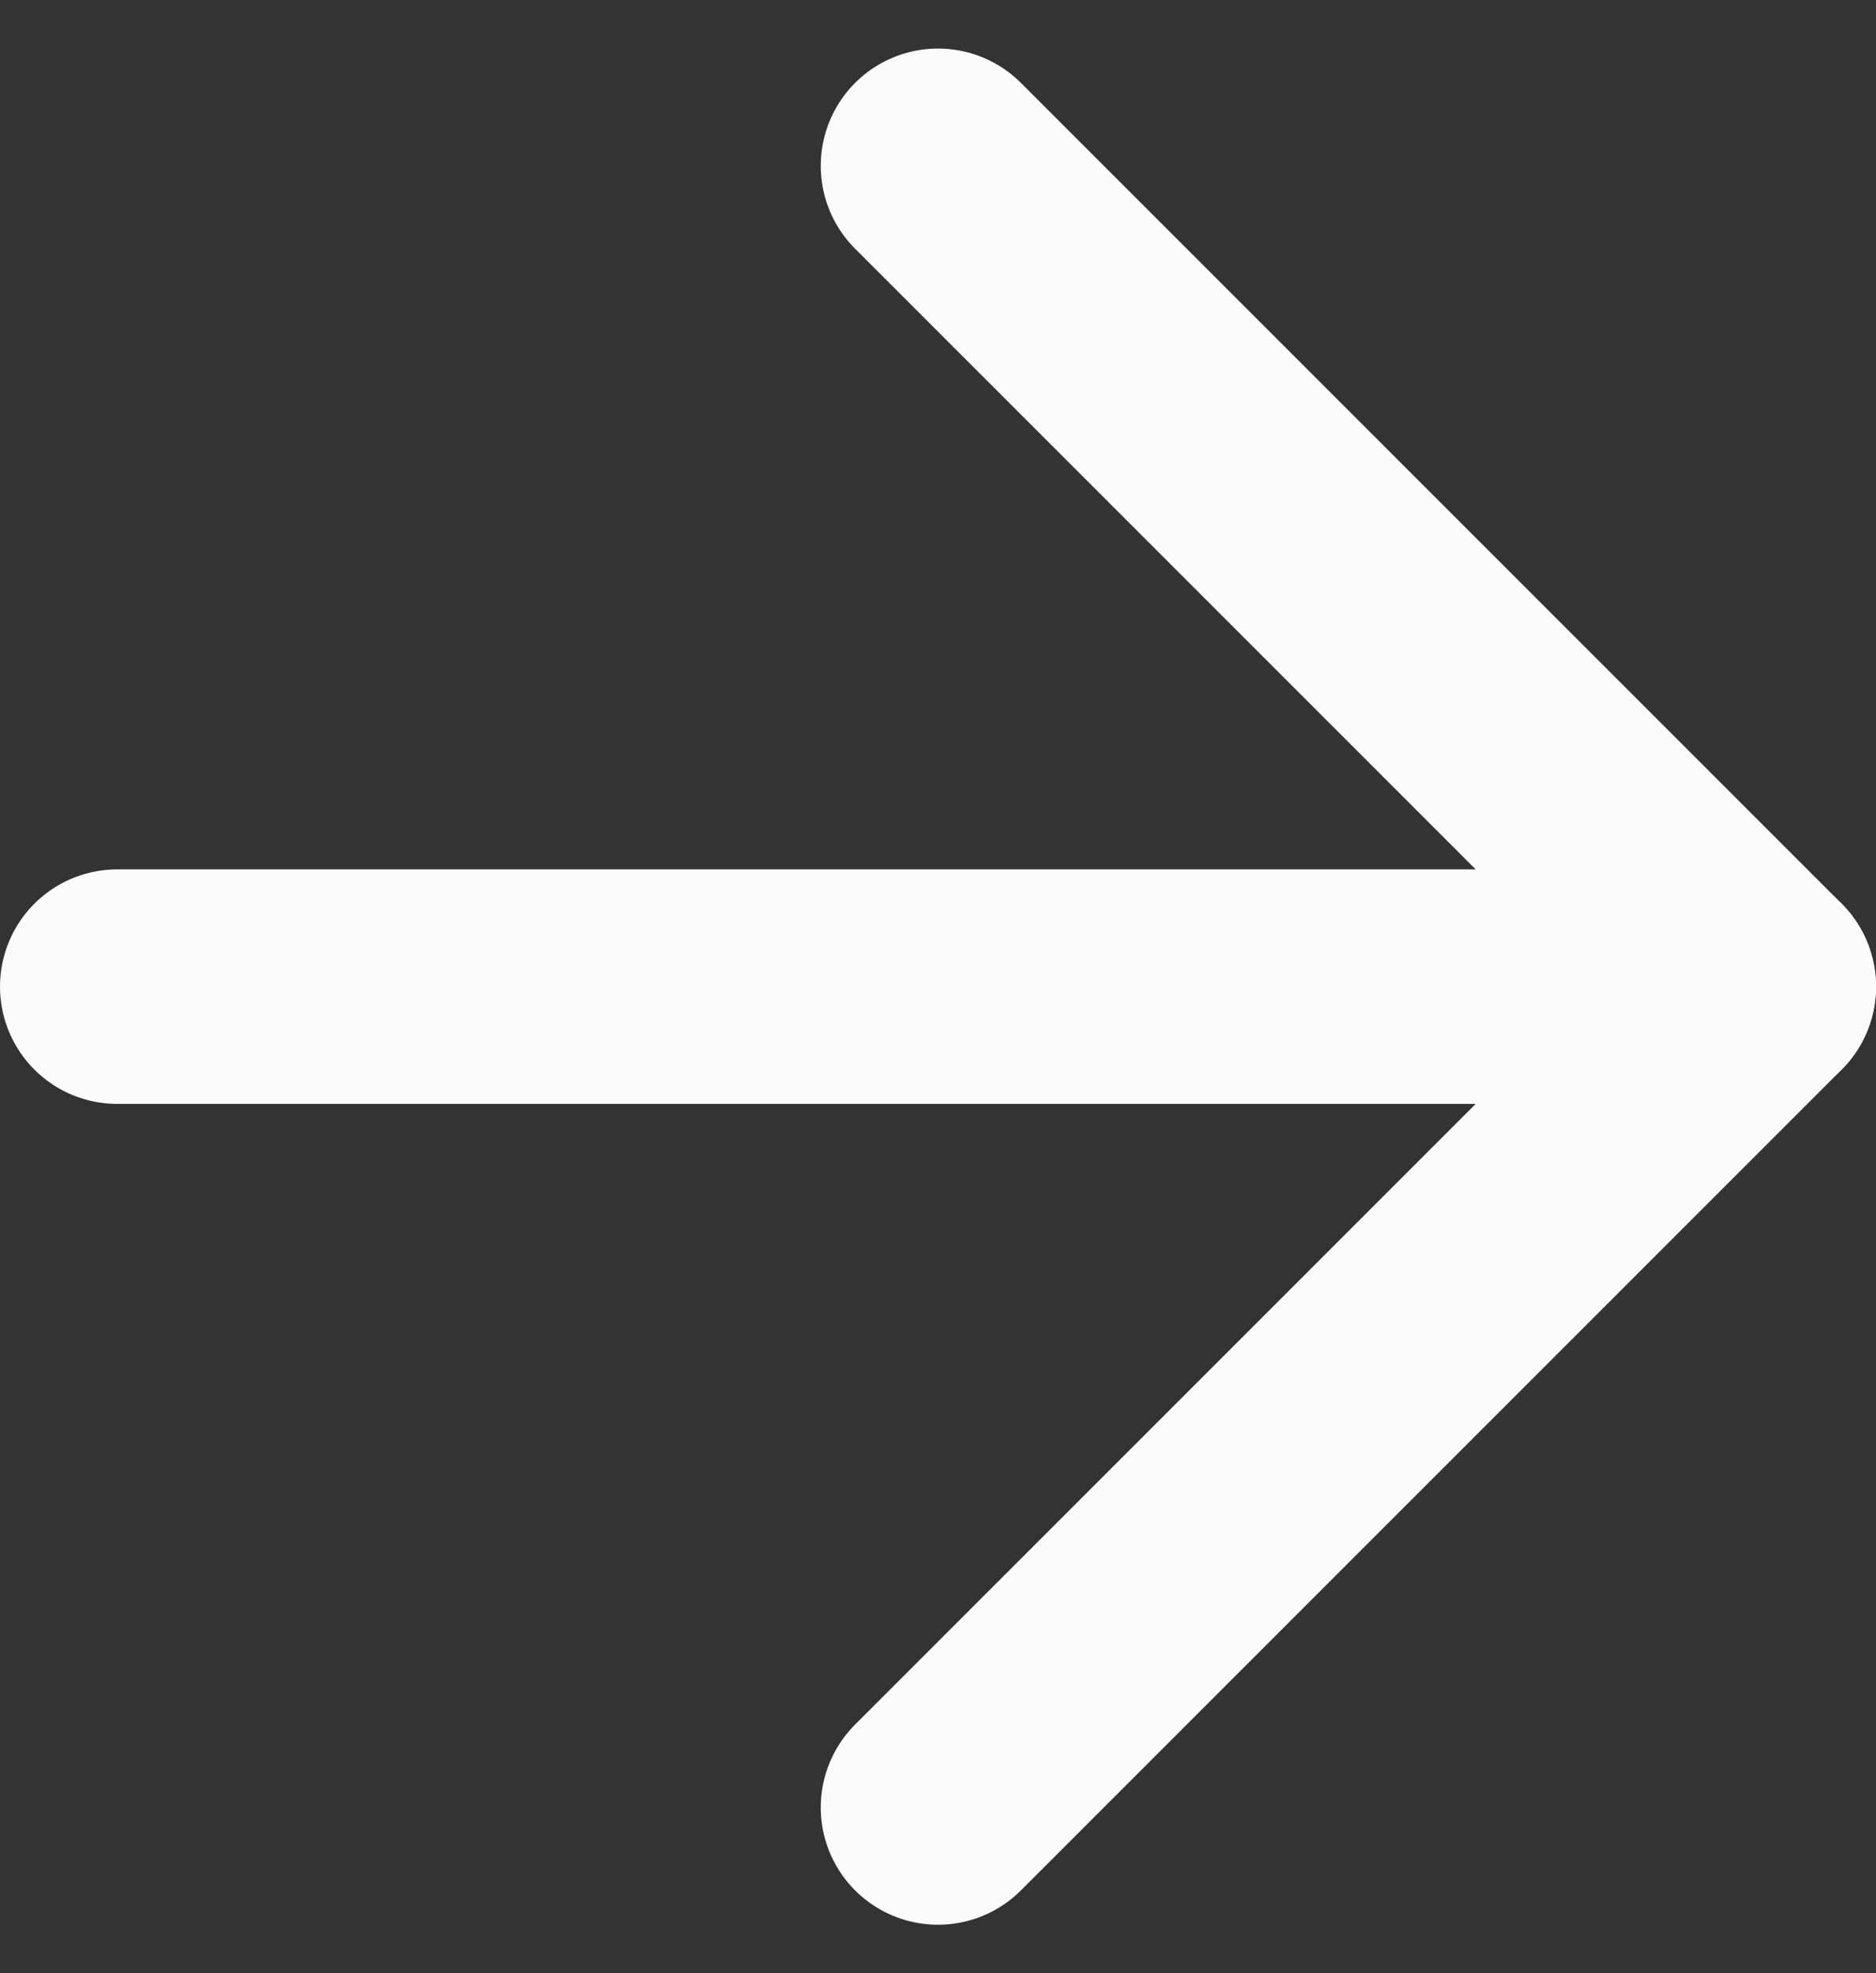
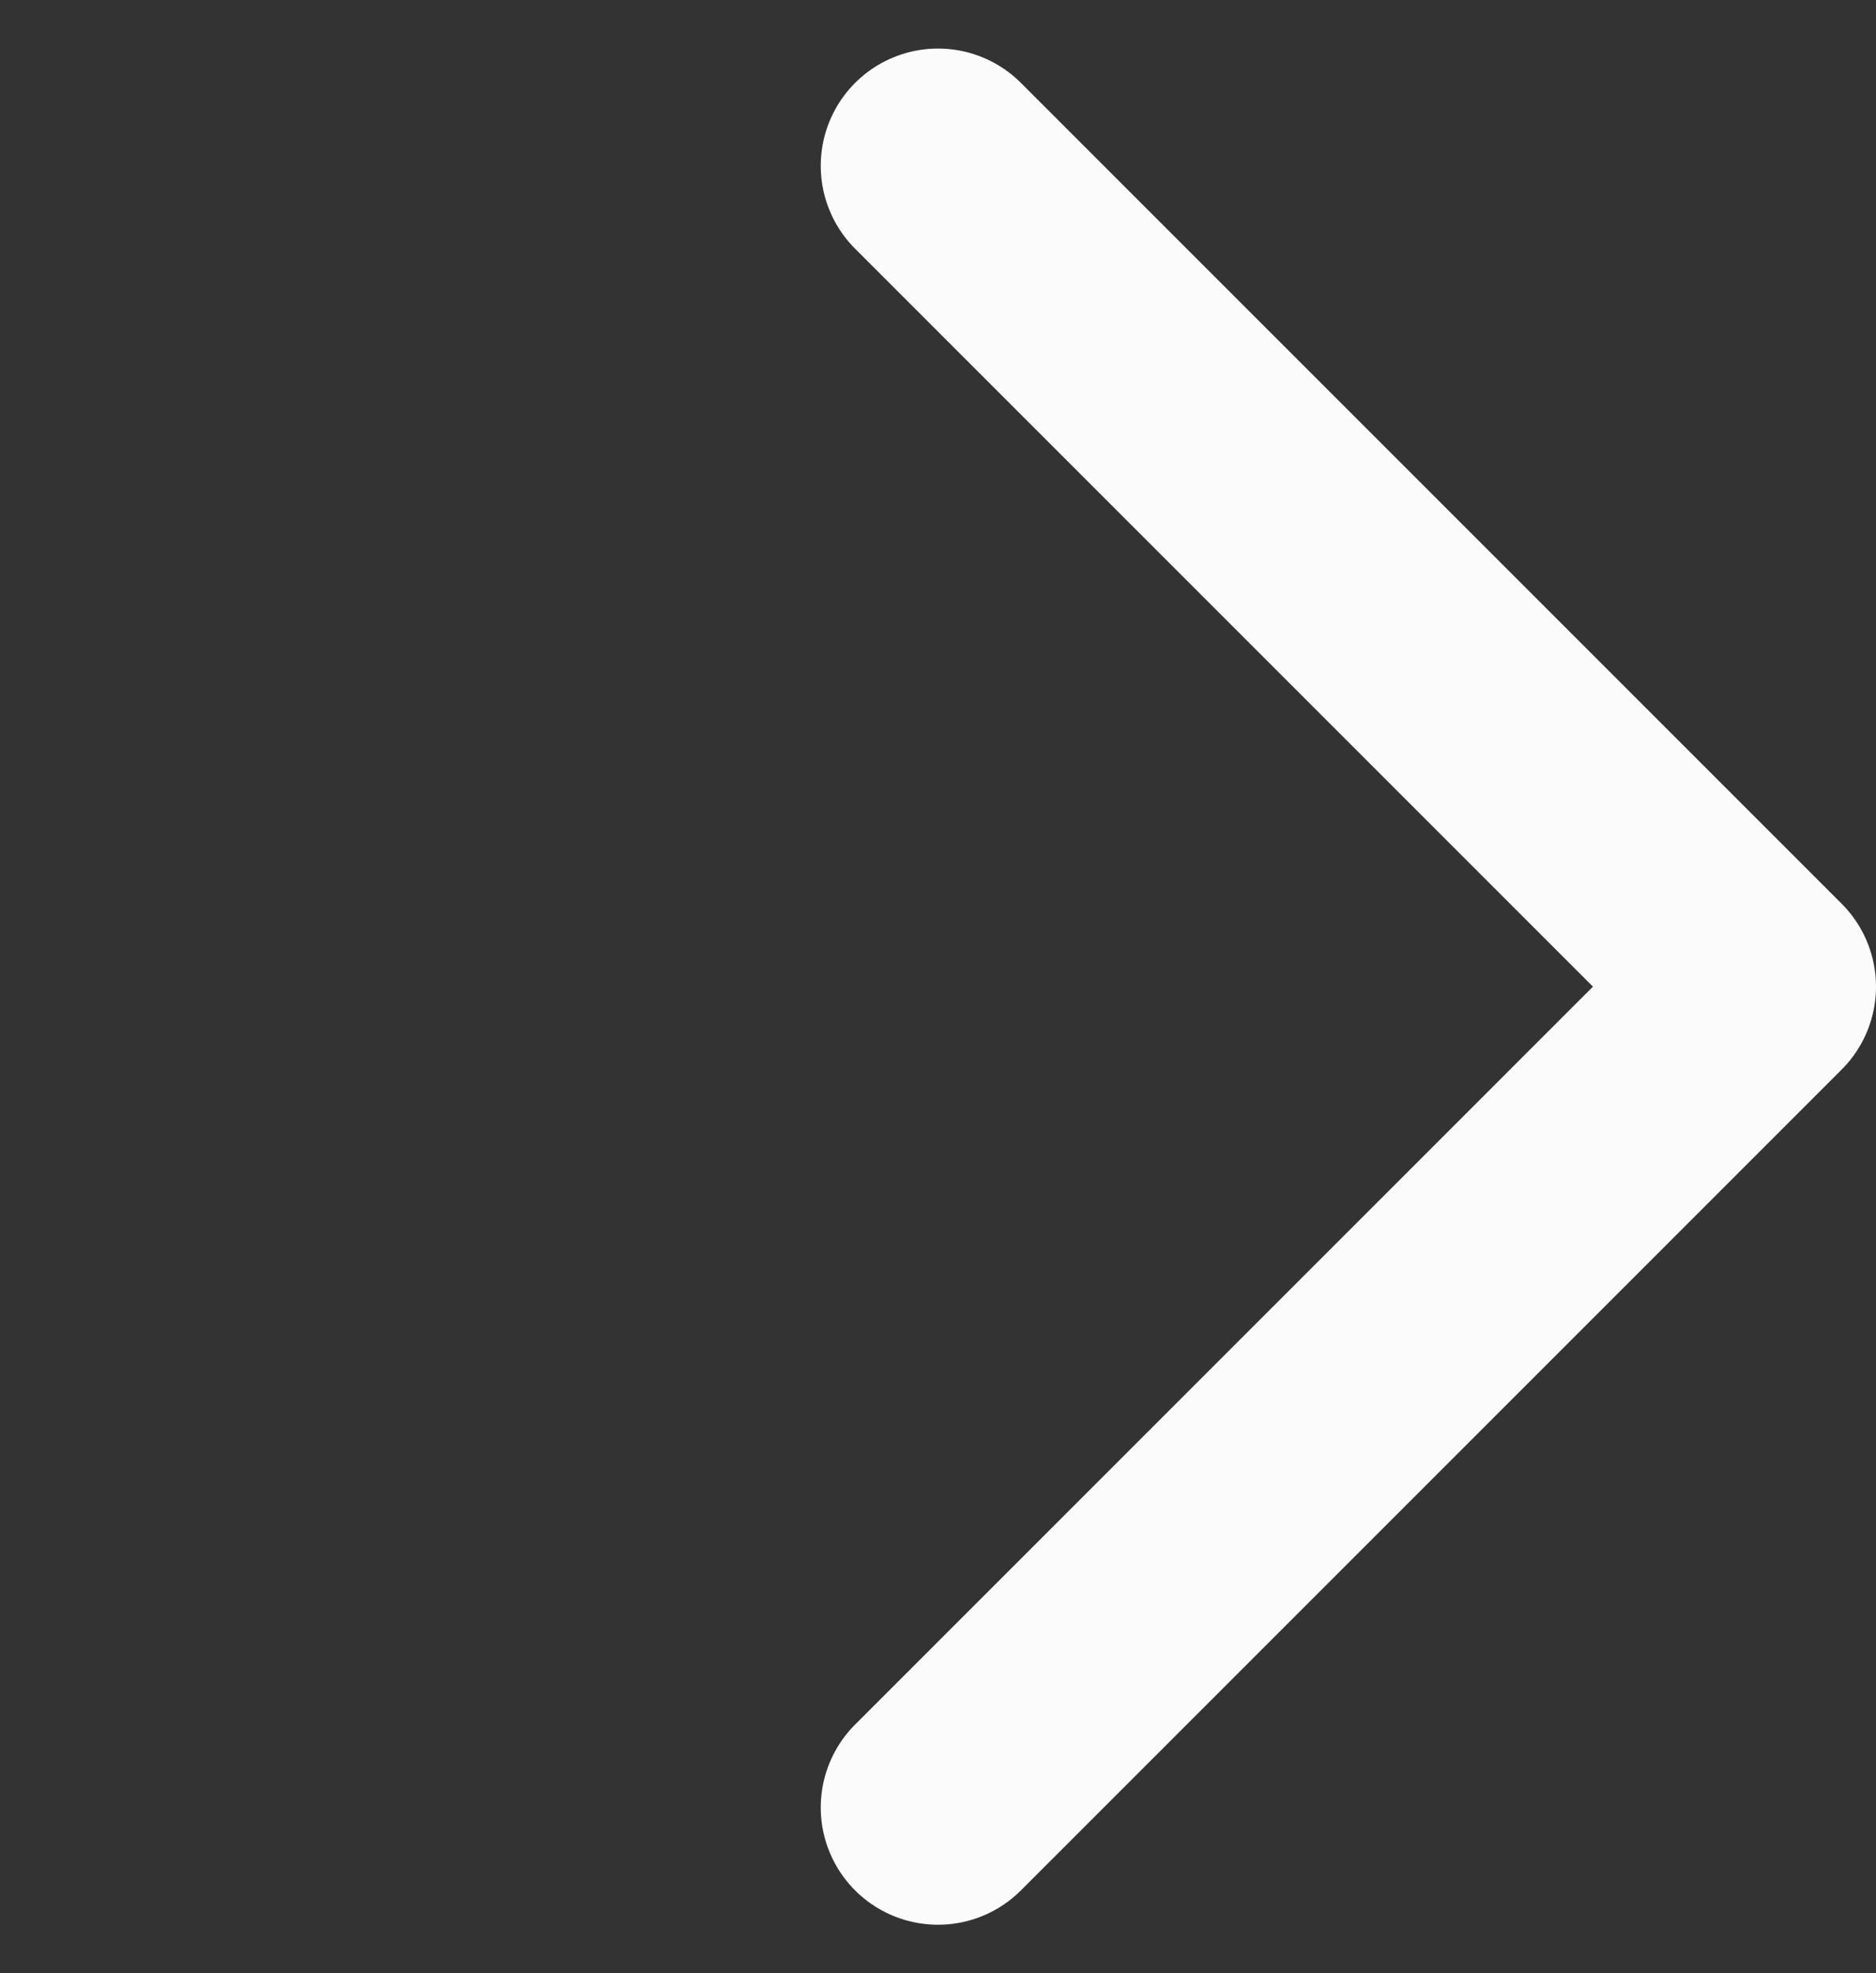
<svg xmlns="http://www.w3.org/2000/svg" width="24" height="25.243" viewBox="0 0 24 25.243">
  <rect x="0" y="0" width="24" height="25.243" fill="#333333" stroke="none" />
  <g id="Icon_feather-arrow-right" data-name="Icon feather-arrow-right" transform="translate(-6 -5.379)">
-     <path id="Tracé_2255" data-name="Tracé 2255" d="M7.5,18h21" fill="none" stroke="#fbfbfb" stroke-linecap="round" stroke-linejoin="round" stroke-width="3" />
    <path id="Tracé_2256" data-name="Tracé 2256" d="M18,7.5,28.5,18,18,28.5" fill="none" stroke="#fbfbfb" stroke-linecap="round" stroke-linejoin="round" stroke-width="3" />
  </g>
</svg>